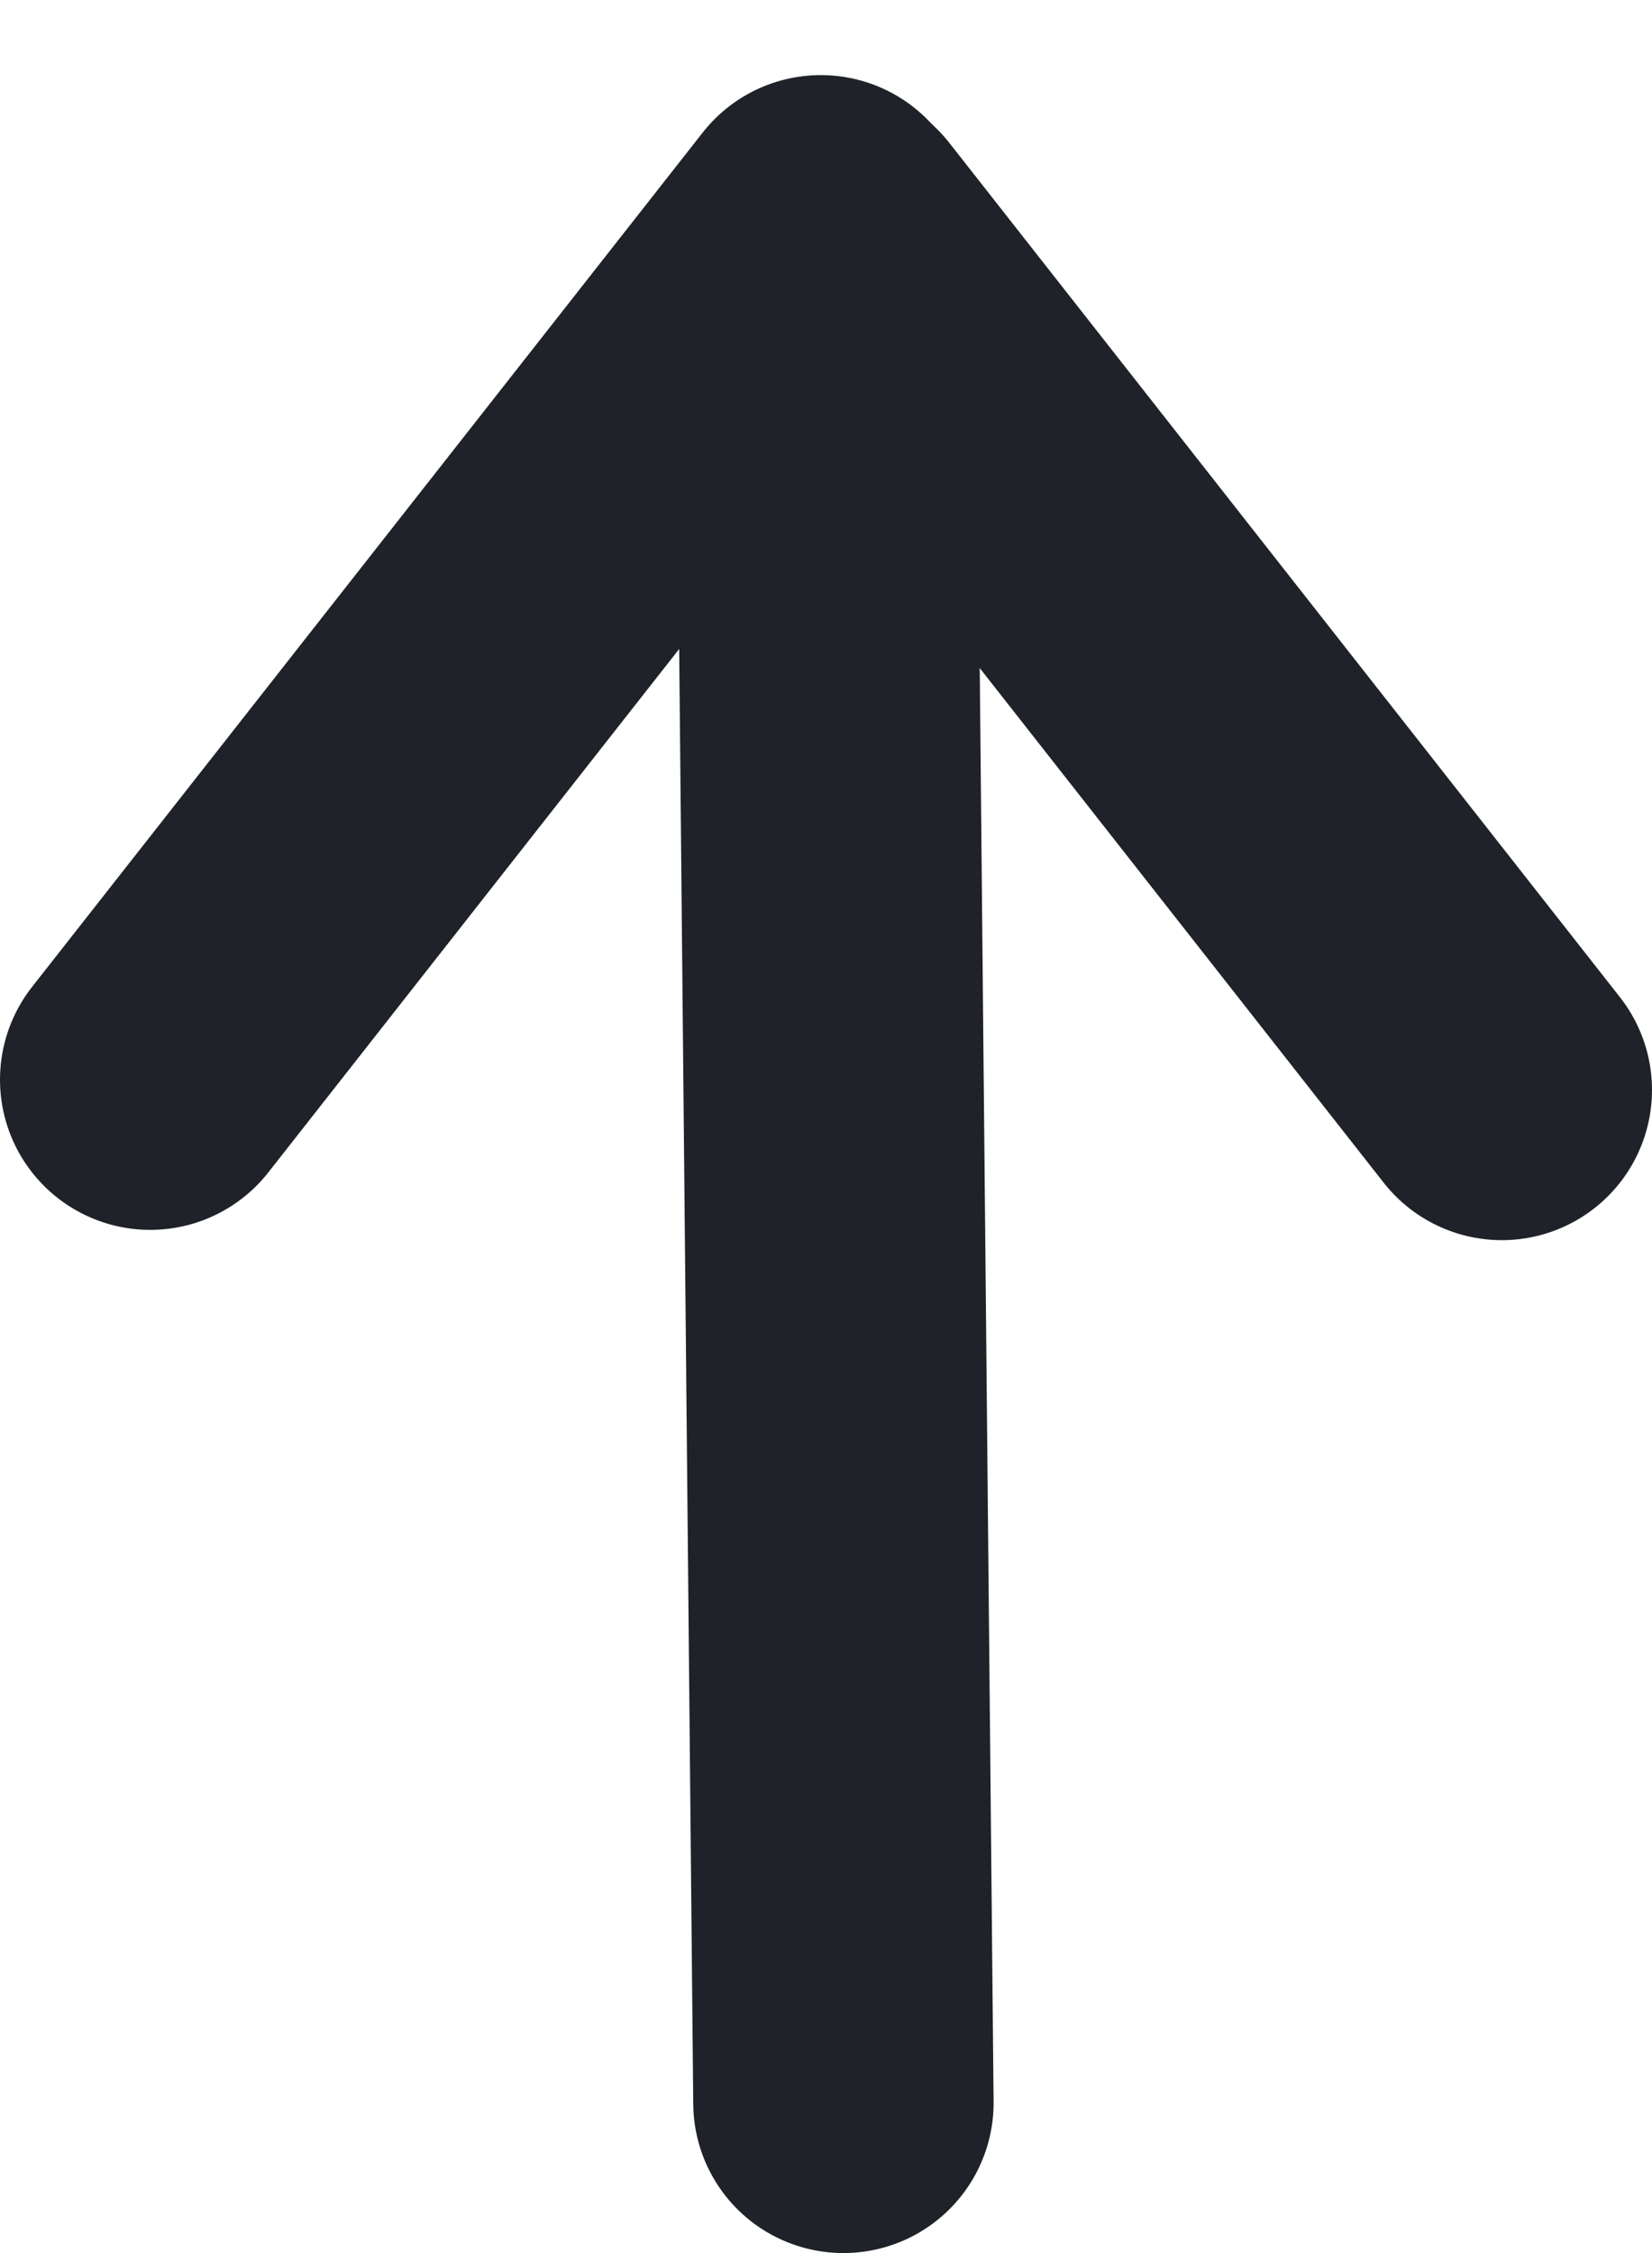
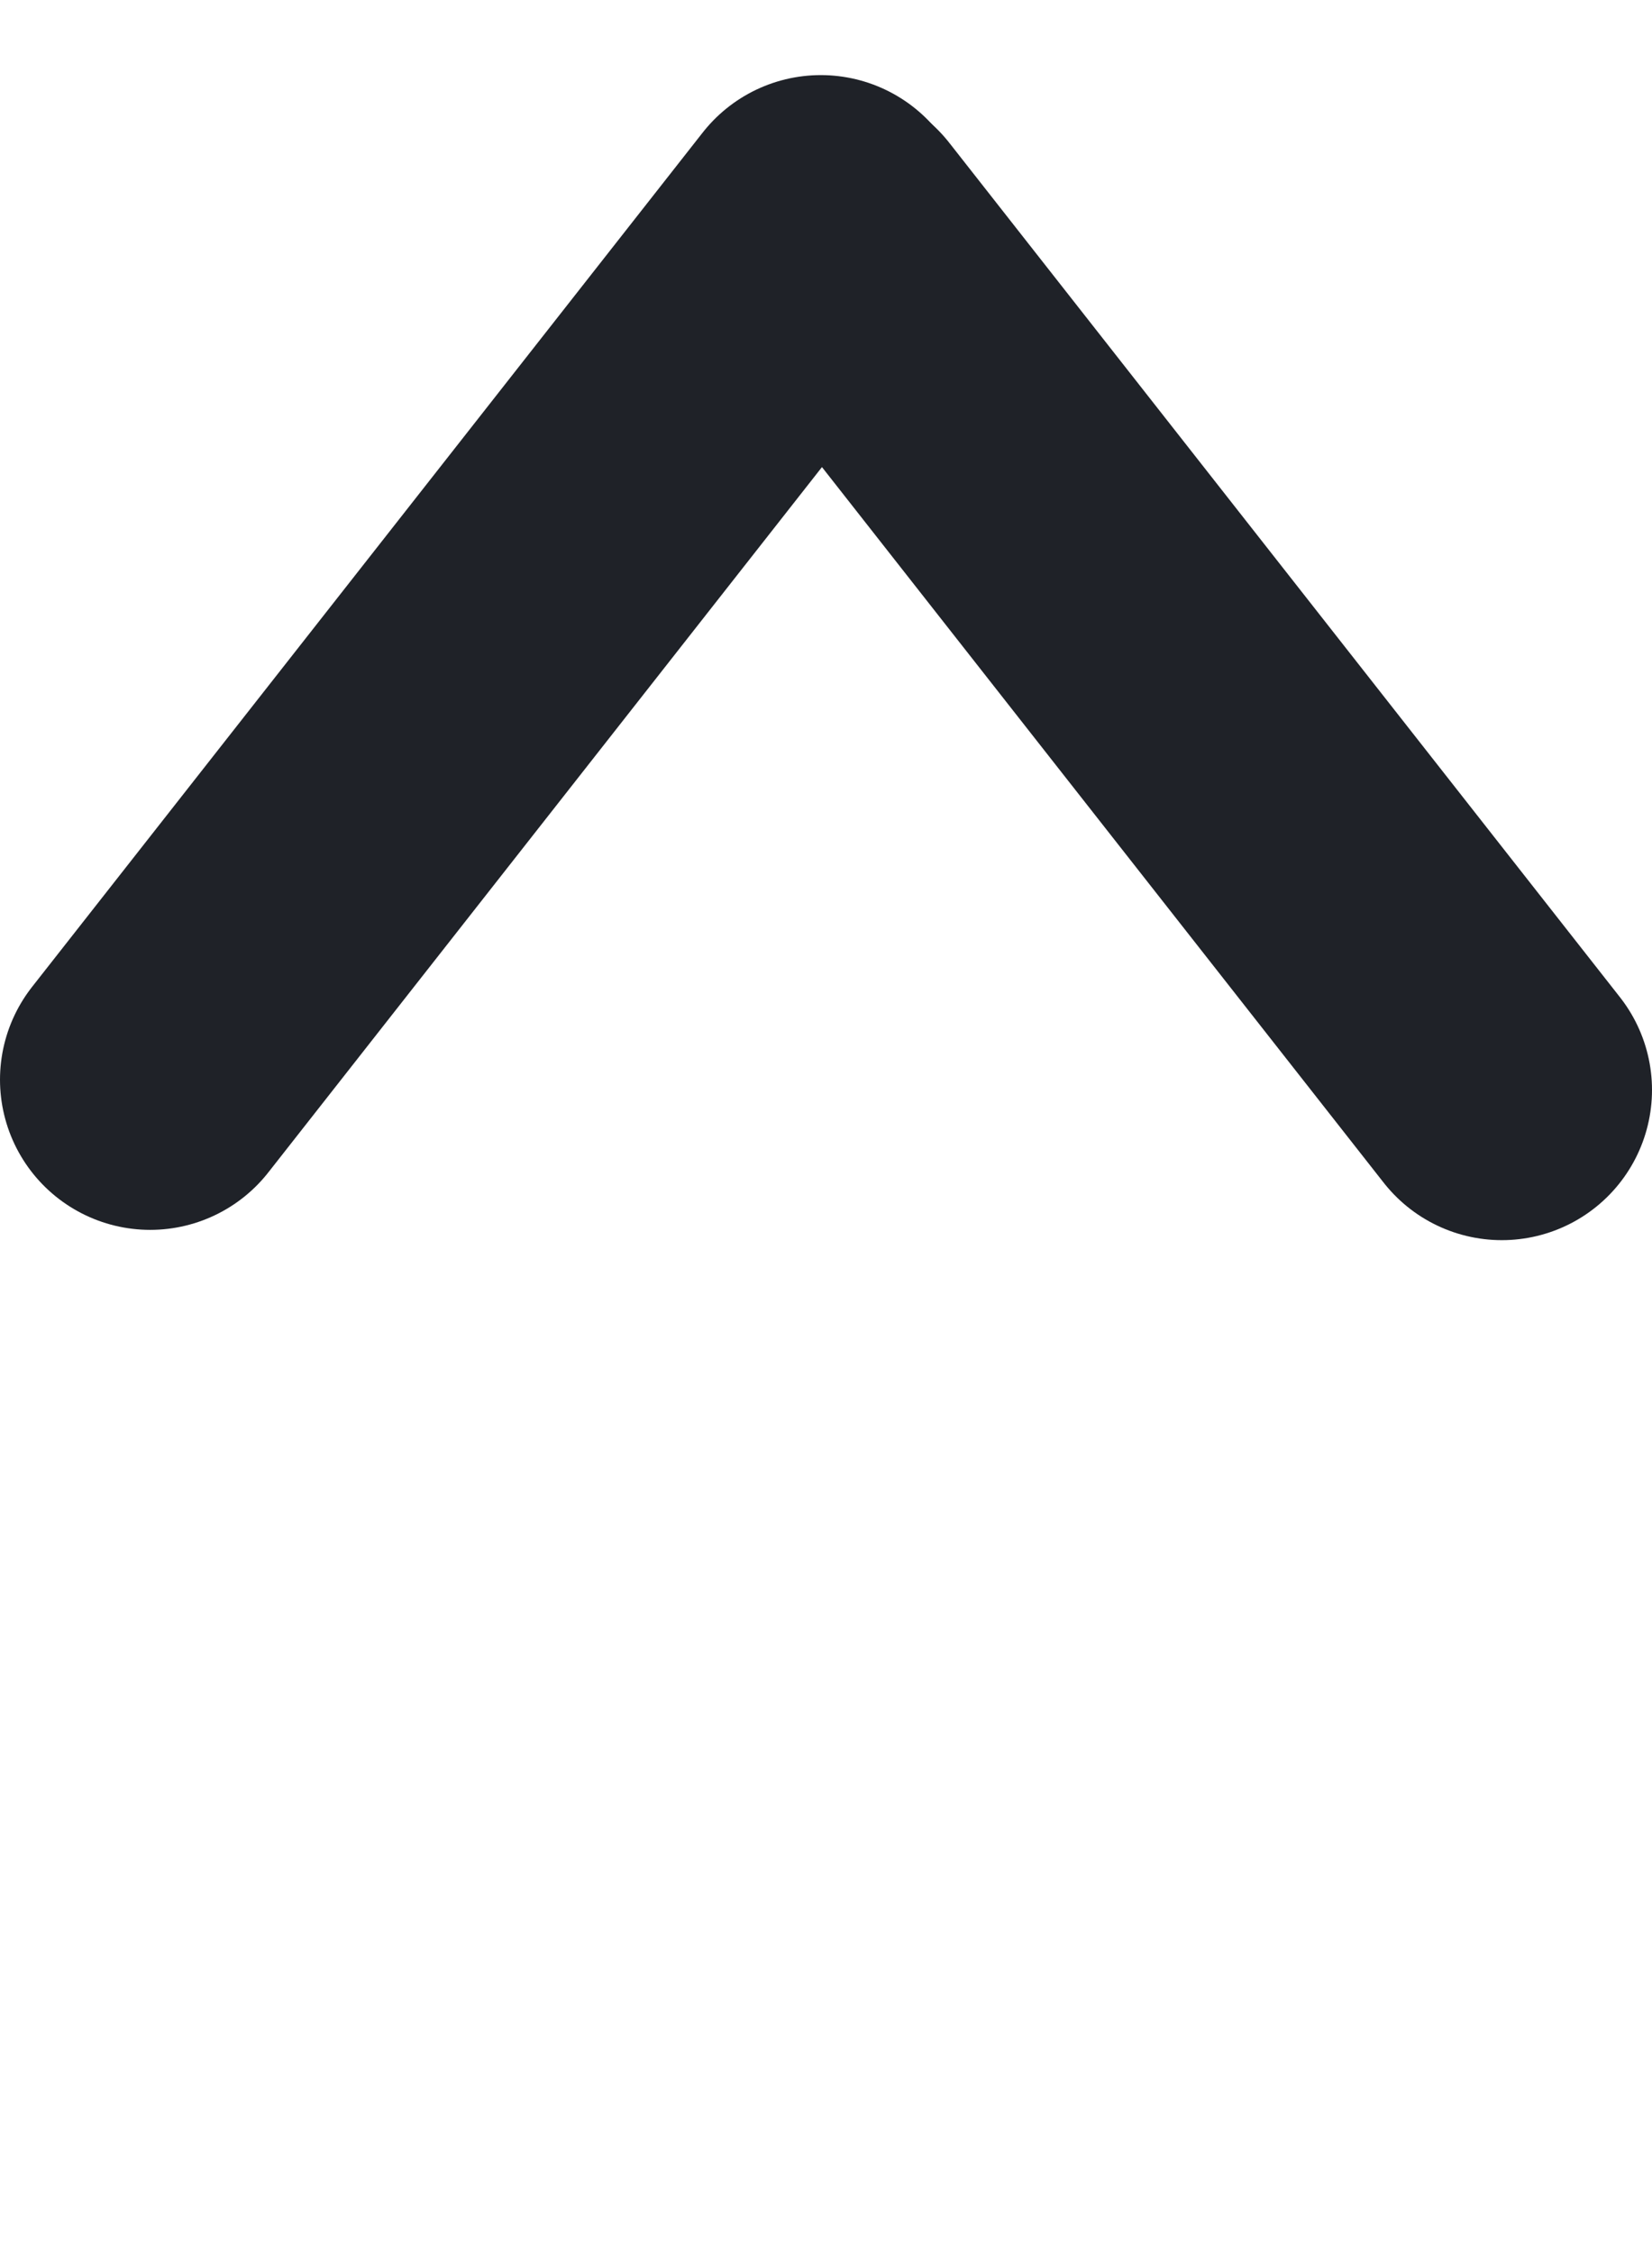
<svg xmlns="http://www.w3.org/2000/svg" width="22" height="30" viewBox="0 0 22 30" fill="none">
  <path d="M2 14.376L10.931 3" stroke="#1F2228" stroke-width="4" stroke-linecap="round" />
-   <path d="M11.232 28L11 4" stroke="#1F2228" stroke-width="4" stroke-linecap="round" />
  <path d="M20 14.513L11.069 3.137" stroke="#1F2228" stroke-width="4" stroke-linecap="round" />
</svg>